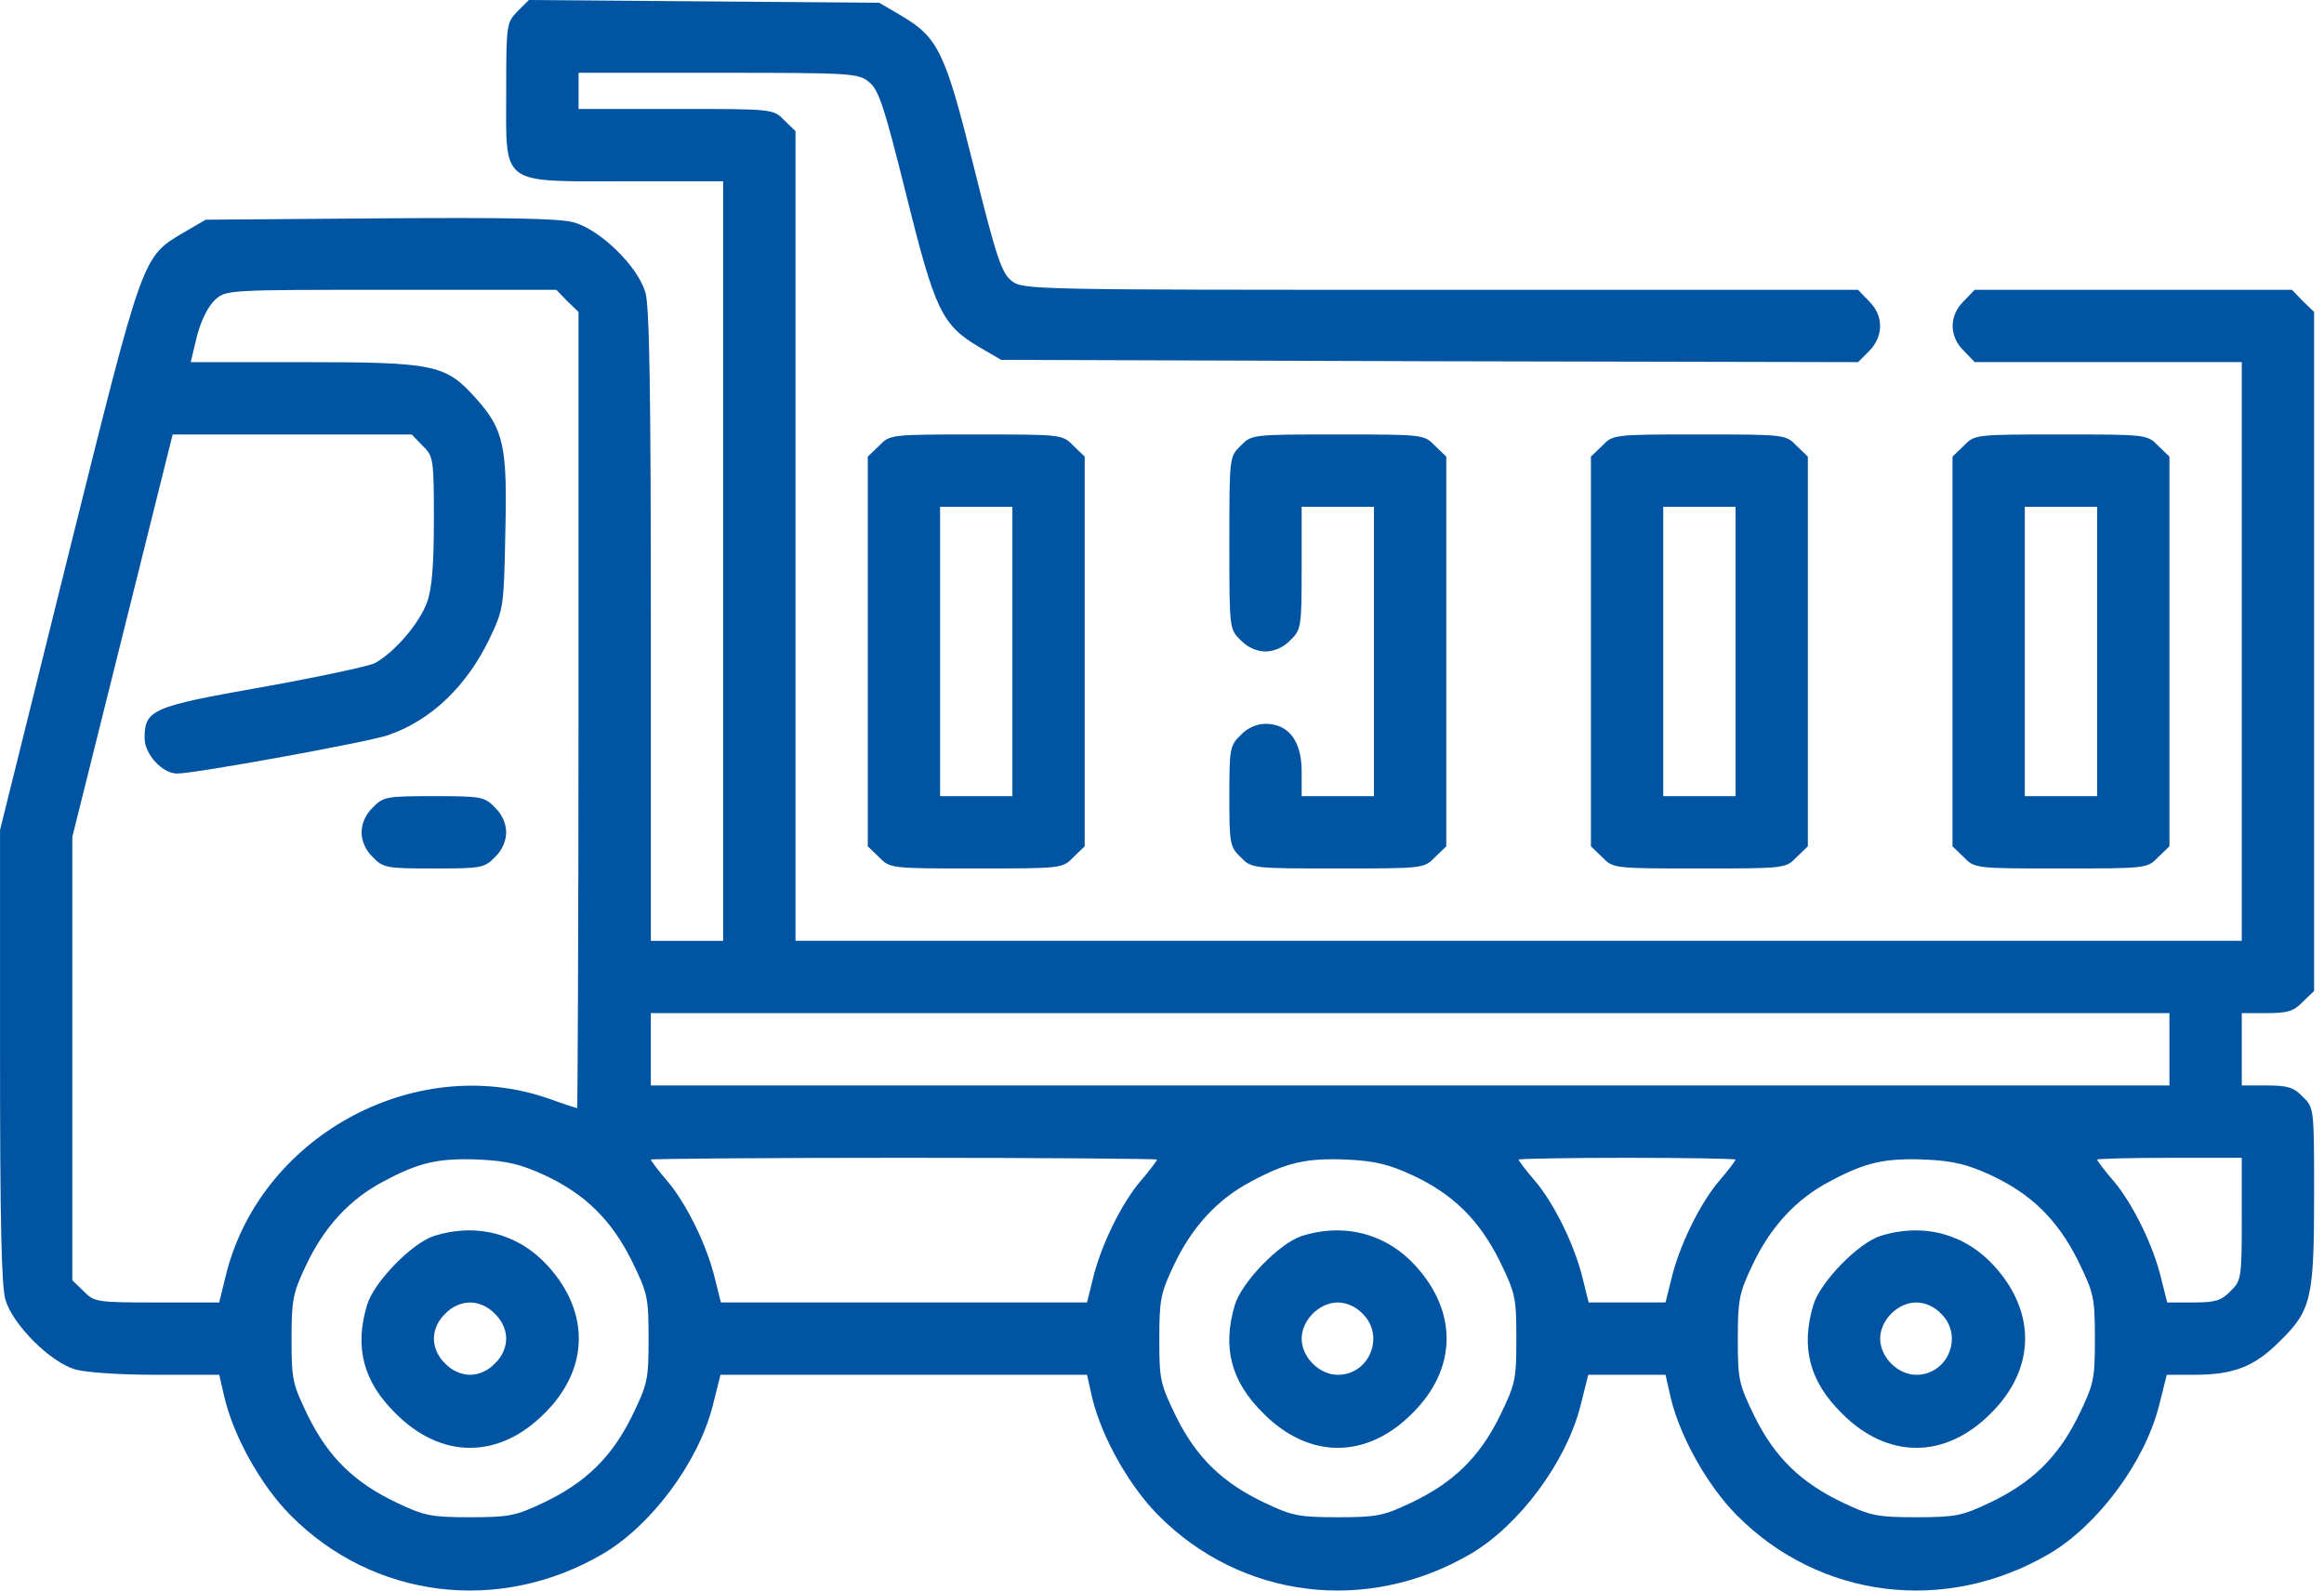
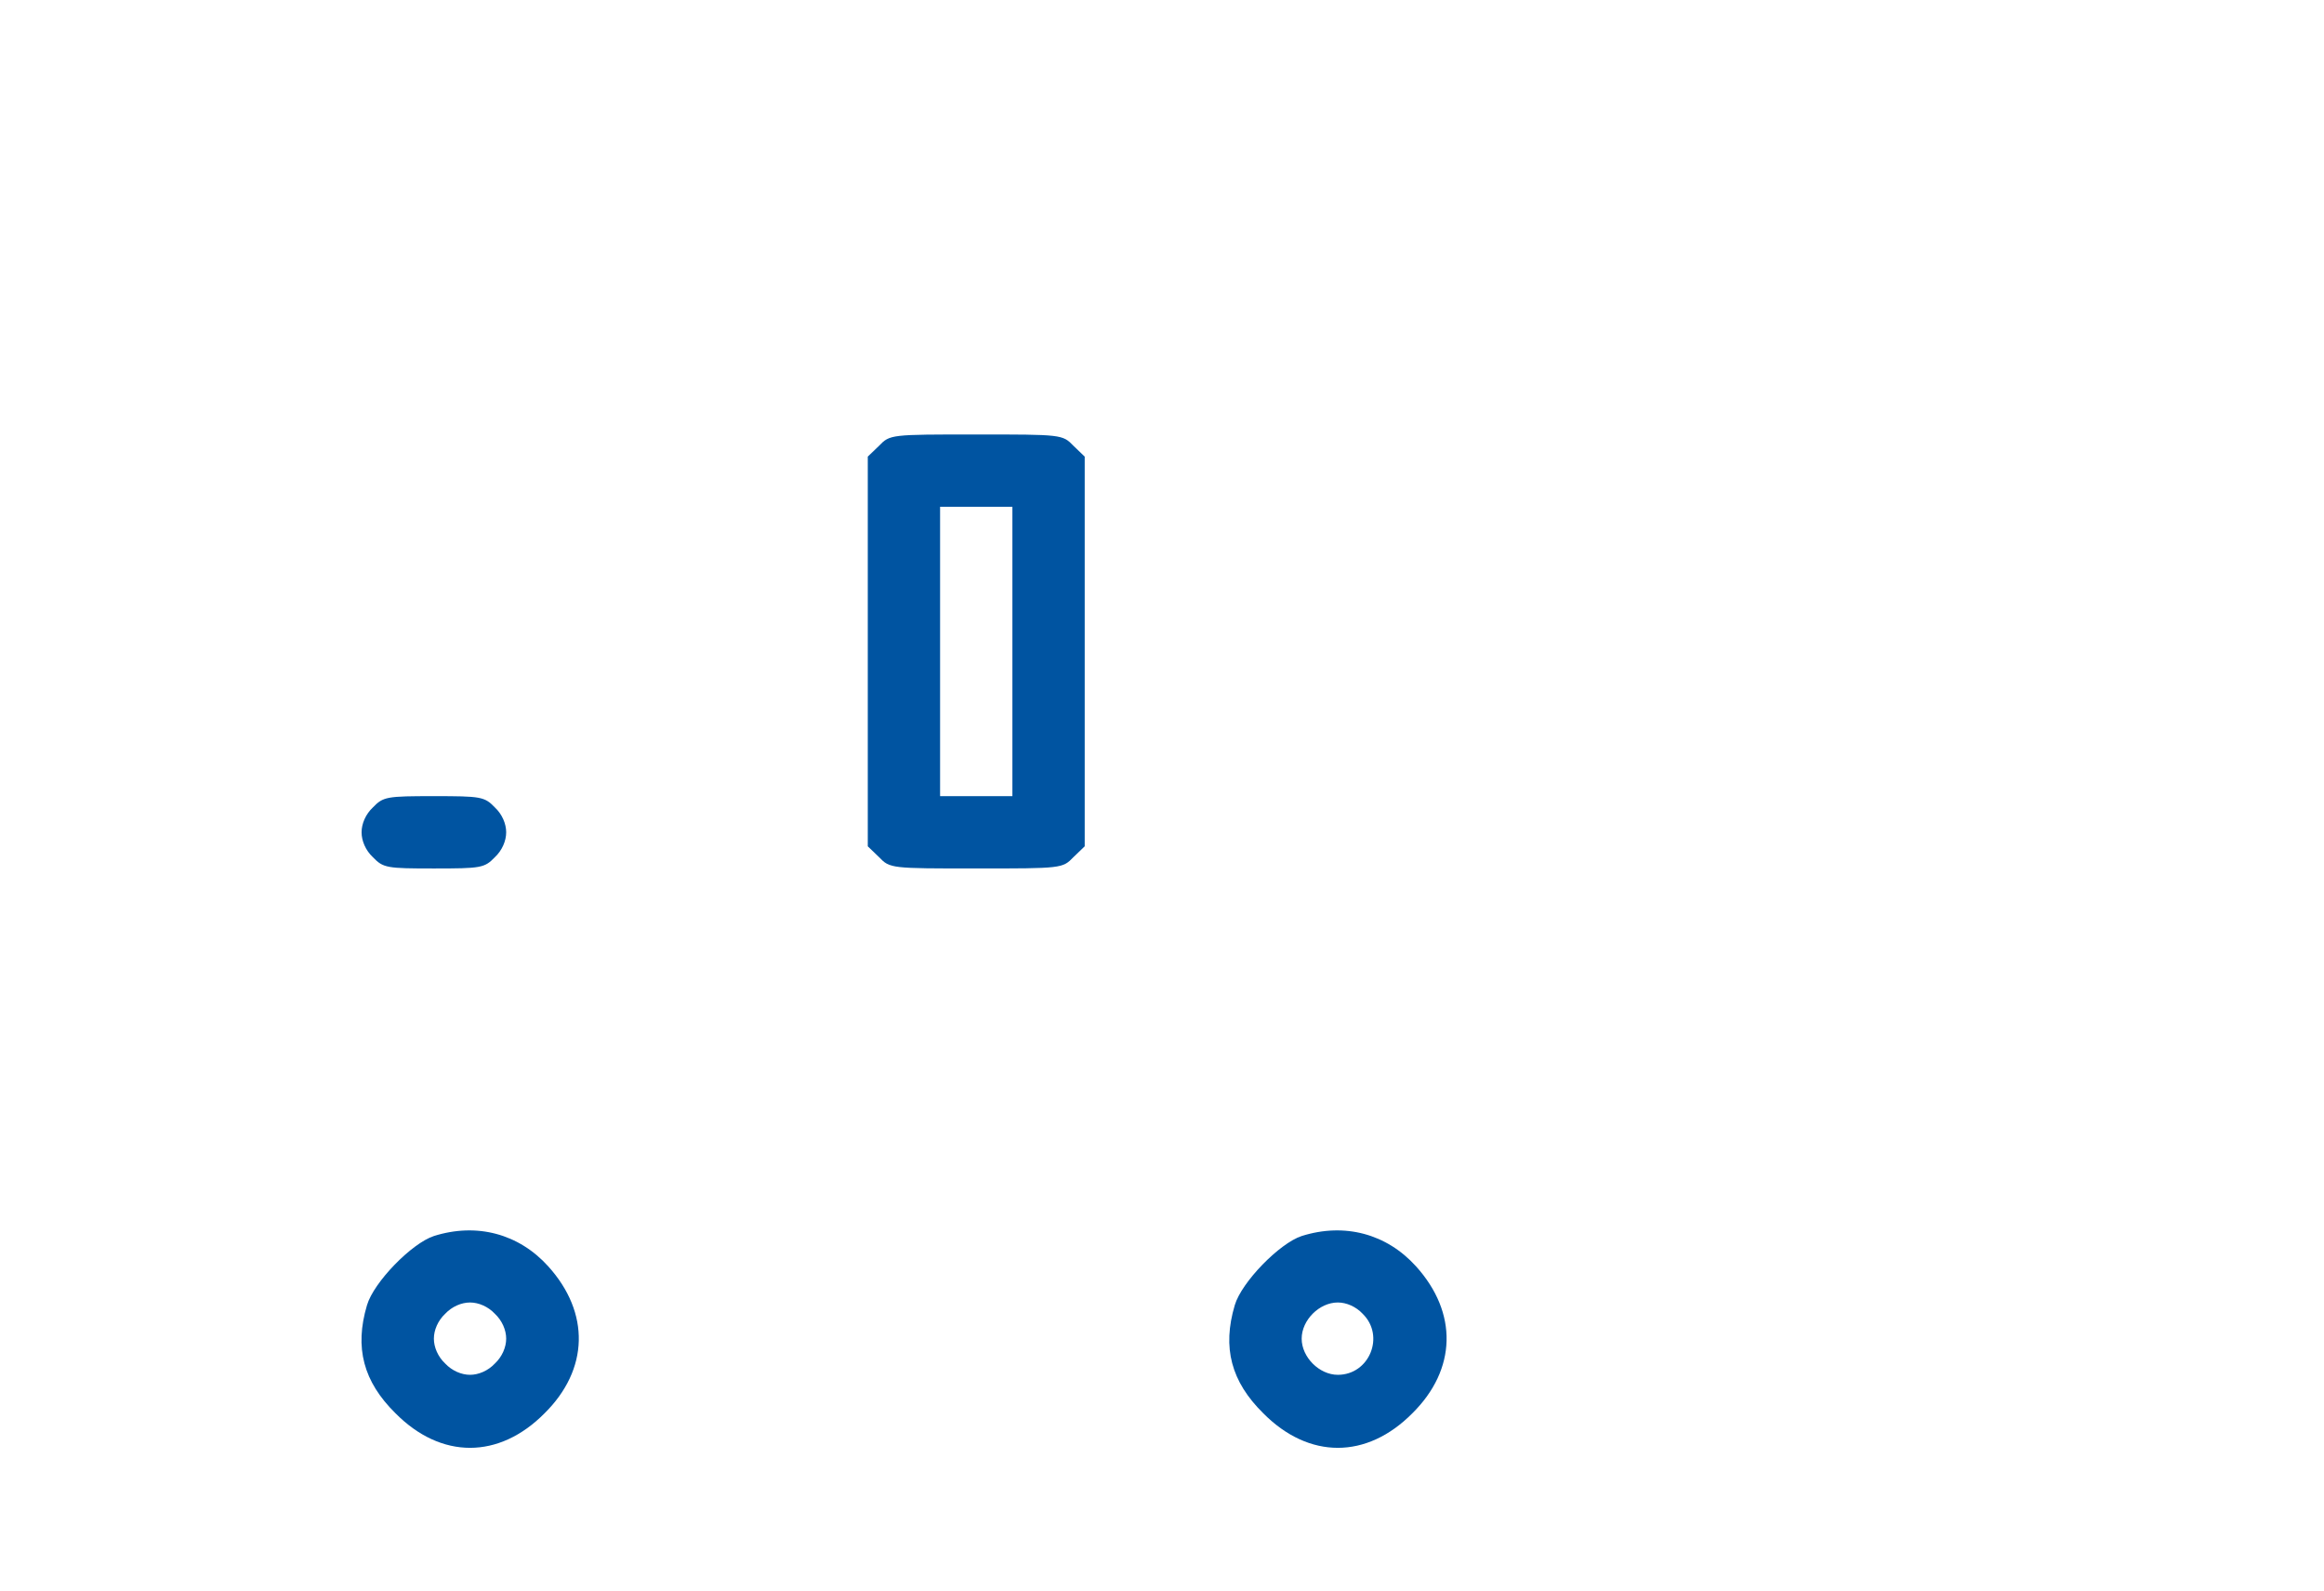
<svg xmlns="http://www.w3.org/2000/svg" fill="none" height="117" viewBox="0 0 171 117" width="171">
  <g fill="#0054a1">
-     <path d="m38.078.831c-.798.831-.831.931-.831 5.853 0 7.05-.565 6.651 8.813 6.651h7.15v27.935 27.935h-2.66-2.66v-23.146c0-17.226-.1-23.512-.399-24.543-.565-1.929-3.292-4.589-5.254-5.155-1.097-.299-4.822-.366-14.3-.299l-12.803.1-1.596.931c-3.093 1.829-2.96 1.463-8.513 23.744l-5.022 20.219v16.595c0 12.039.1 16.96.399 17.958.532 1.829 3.292 4.589 5.121 5.121.798.233 3.326.399 5.986.399h4.623l.399 1.73c.698 2.86 2.66 6.385 4.822 8.579 6.119 6.186 15.397 7.317 23.013 2.86 3.558-2.095 7.017-6.717 8.081-10.907l.565-2.262h13.502 13.469l.399 1.763c.698 2.827 2.66 6.352 4.822 8.546 6.119 6.186 15.397 7.317 23.013 2.86 3.558-2.095 7.017-6.717 8.081-10.907l.565-2.262h2.86 2.827l.399 1.763c.698 2.827 2.66 6.352 4.822 8.546 6.119 6.186 15.397 7.317 23.013 2.86 3.558-2.095 7.017-6.717 8.081-10.907l.565-2.262h1.996c2.959 0 4.456-.598 6.351-2.494 2.295-2.261 2.495-3.126 2.495-10.775 0-6.319 0-6.385-.832-7.183-.665-.698-1.13-.831-2.66-.831h-1.829v-2.66-2.66h1.829c1.53 0 1.995-.133 2.66-.831l.832-.798v-24.975-24.975l-.832-.798-.798-.831h-11.673-11.672l-.798.831c-1.098 1.064-1.098 2.594 0 3.658l.798.831h9.843 9.811v21.284 21.284h-53.209-53.209v-29.764-29.797l-.831-.798c-.798-.831-.798-.831-7.981-.831h-7.15v-1.33-1.33h10.276c9.711 0 10.309.033 11.074.665.732.565 1.131 1.763 2.76 8.314 2.128 8.547 2.627 9.578 5.387 11.207l1.596.931 31.526.1 31.527.067.798-.798c1.097-1.097 1.097-2.627 0-3.691l-.798-.831h-30.728c-30.097 0-30.762 0-31.56-.665-.732-.565-1.131-1.762-2.76-8.314-2.128-8.547-2.627-9.578-5.387-11.207l-1.596-.931-12.903-.1-12.87-.1zm3.658 21.317.831.798v29.298c0 16.096-.067 29.265-.1 29.265-.067 0-.998-.299-2.095-.698-9.943-3.459-21.417 2.893-23.811 13.236l-.432 1.762h-4.589c-4.423 0-4.623-.033-5.387-.831l-.831-.798v-16.328-16.295l3.691-14.799 3.691-14.799h8.813 8.779l.798.831c.798.765.831.964.831 5.421 0 3.325-.133 5.055-.499 6.086-.565 1.563-2.428 3.725-3.858 4.49-.499.233-4.223 1.031-8.314 1.762-8.114 1.43-8.613 1.663-8.613 3.758 0 1.164 1.297 2.594 2.394 2.594 1.33 0 14.134-2.328 15.53-2.827 3.192-1.097 5.82-3.658 7.482-7.15.998-2.095 1.031-2.328 1.131-7.582.166-6.518-.1-7.749-2.162-10.043-2.228-2.494-3.026-2.66-12.77-2.66h-8.214l.466-1.929c.299-1.164.831-2.195 1.33-2.66.831-.732.865-.732 12.97-.732h12.138zm117.891 55.038v2.66h-55.87-55.869v-2.66-2.66h55.869 55.87zm-119.587 9.245c3.026 1.397 4.955 3.325 6.452 6.319 1.164 2.394 1.23 2.694 1.23 5.72 0 3.026-.067 3.325-1.23 5.72-1.496 3.026-3.425 4.888-6.518 6.352-2.029.964-2.527 1.064-5.387 1.064s-3.359-.1-5.387-1.064c-3.093-1.464-5.022-3.326-6.518-6.352-1.164-2.395-1.23-2.694-1.23-5.687 0-2.893.1-3.392 1.064-5.421 1.33-2.827 3.226-4.889 5.72-6.186 2.594-1.397 4.057-1.729 7.083-1.596 2.029.1 3.059.366 4.722 1.131zm45.095-1.131c0 .067-.532.798-1.23 1.596-1.43 1.696-2.926 4.789-3.492 7.183l-.432 1.729h-13.469-13.469l-.432-1.729c-.565-2.394-2.062-5.487-3.492-7.183-.698-.798-1.23-1.53-1.23-1.596s8.38-.133 18.623-.133 18.623.067 18.623.133zm18.756 1.131c3.027 1.397 4.956 3.325 6.452 6.319 1.164 2.394 1.23 2.694 1.23 5.72 0 3.026-.066 3.325-1.23 5.72-1.496 3.026-3.425 4.888-6.518 6.352-2.029.964-2.527 1.064-5.388 1.064-2.86 0-3.359-.1-5.387-1.064-3.093-1.464-5.022-3.326-6.518-6.352-1.164-2.395-1.23-2.694-1.23-5.687 0-2.893.1-3.392 1.064-5.421 1.33-2.827 3.226-4.889 5.72-6.186 2.594-1.397 4.057-1.729 7.083-1.596 2.029.1 3.06.366 4.722 1.131zm23.811-1.131c0 .067-.532.798-1.23 1.596-1.43 1.696-2.926 4.789-3.492 7.183l-.432 1.729h-2.827-2.827l-.432-1.729c-.565-2.394-2.062-5.487-3.492-7.183-.698-.798-1.23-1.53-1.23-1.596s3.591-.133 7.981-.133 7.981.067 7.981.133zm18.757 1.131c3.026 1.397 4.955 3.325 6.451 6.319 1.164 2.394 1.231 2.694 1.231 5.72 0 3.026-.067 3.325-1.231 5.72-1.496 3.026-3.425 4.888-6.518 6.352-2.028.964-2.527 1.064-5.387 1.064s-3.359-.1-5.388-1.064c-3.092-1.464-5.021-3.326-6.518-6.352-1.164-2.395-1.23-2.694-1.23-5.687 0-2.893.1-3.392 1.064-5.421 1.33-2.827 3.226-4.889 5.72-6.186 2.594-1.397 4.057-1.729 7.083-1.596 2.029.1 3.06.366 4.723 1.131zm18.49 3.226c0 4.356-.034 4.556-.832 5.321-.665.698-1.13.831-2.727.831h-1.928l-.433-1.729c-.565-2.394-2.062-5.487-3.492-7.183-.698-.798-1.23-1.53-1.23-1.596s2.394-.133 5.321-.133h5.321z" />
    <path d="m27.436 59.395c-.532.499-.831 1.197-.831 1.829 0 .632.299 1.33.831 1.829.765.798 1.031.831 4.489.831s3.725-.033 4.489-.831c.532-.499.831-1.197.831-1.829 0-.632-.299-1.33-.831-1.829-.765-.798-1.031-.831-4.489-.831s-3.725.033-4.489.831z" />
    <path d="m31.925 90.921c-1.629.532-4.423 3.392-4.922 5.088-.931 3.126-.266 5.62 2.095 7.948 3.359 3.392 7.615 3.392 10.974 0 3.259-3.226 3.359-7.383.266-10.808-2.162-2.394-5.254-3.226-8.414-2.228zm4.489 5.72c.532.499.831 1.197.831 1.829 0 .632-.299 1.33-.831 1.829-.499.532-1.197.831-1.829.831-.632 0-1.33-.299-1.829-.831-.532-.499-.831-1.197-.831-1.829 0-.632.299-1.33.831-1.829.499-.532 1.197-.831 1.829-.831.632 0 1.33.299 1.829.831z" />
    <path d="m95.776 90.921c-1.629.532-4.423 3.392-4.922 5.088-.931 3.126-.266 5.62 2.095 7.948 3.359 3.392 7.616 3.392 10.975 0 3.259-3.226 3.359-7.383.266-10.808-2.162-2.394-5.255-3.226-8.414-2.228zm4.49 5.72c1.662 1.629.498 4.489-1.829 4.489-1.363 0-2.66-1.297-2.66-2.66 0-1.363 1.297-2.66 2.66-2.66.632 0 1.33.299 1.829.831z" />
-     <path d="m138.343 90.921c-1.629.532-4.423 3.392-4.922 5.088-.931 3.126-.266 5.62 2.096 7.948 3.358 3.392 7.615 3.392 10.974 0 3.259-3.226 3.359-7.383.266-10.808-2.162-2.394-5.254-3.226-8.414-2.228zm4.49 5.72c1.663 1.629.499 4.489-1.829 4.489-1.364 0-2.661-1.297-2.661-2.66 0-1.363 1.297-2.66 2.661-2.66.632 0 1.33.299 1.829.831z" />
    <path d="m64.682 32.79-.831.798v14.333 14.333l.831.798c.798.831.865.831 7.15.831 6.285 0 6.352 0 7.15-.831l.831-.798v-14.333-14.333l-.831-.798c-.798-.831-.865-.831-7.15-.831-6.285 0-6.352 0-7.15.831zm9.81 15.131v10.642h-2.66-2.66v-10.642-10.642h2.66 2.66z" />
-     <path d="m91.287 32.79c-.831.798-.831.865-.831 7.15s0 6.352.831 7.15c.499.532 1.197.831 1.829.831.632 0 1.33-.299 1.829-.831.798-.765.831-.965.831-5.321v-4.489h2.66 2.66v10.642 10.642h-2.66-2.66v-1.829c0-2.228-.964-3.492-2.66-3.492-.632 0-1.33.299-1.829.831-.798.765-.831 1.031-.831 4.489 0 3.459.033 3.725.831 4.489.798.831.865.831 7.15.831 6.285 0 6.351 0 7.149-.831l.832-.798v-14.333-14.333l-.832-.798c-.798-.831-.864-.831-7.149-.831-6.285 0-6.352 0-7.15.831z" />
-     <path d="m117.891 32.79-.831.798v14.333 14.333l.831.798c.798.831.865.831 7.15.831s6.352 0 7.15-.831l.831-.798v-14.333-14.333l-.831-.798c-.798-.831-.865-.831-7.15-.831s-6.352 0-7.15.831zm9.81 15.131v10.642h-2.66-2.66v-10.642-10.642h2.66 2.66z" />
-     <path d="m144.496 32.79-.832.798v14.333 14.333l.832.798c.798.831.864.831 7.15.831 6.285 0 6.351 0 7.149-.831l.832-.798v-14.333-14.333l-.832-.798c-.798-.831-.864-.831-7.149-.831-6.286 0-6.352 0-7.15.831zm9.81 15.131v10.642h-2.66-2.661v-10.642-10.642h2.661 2.66z" />
  </g>
</svg>